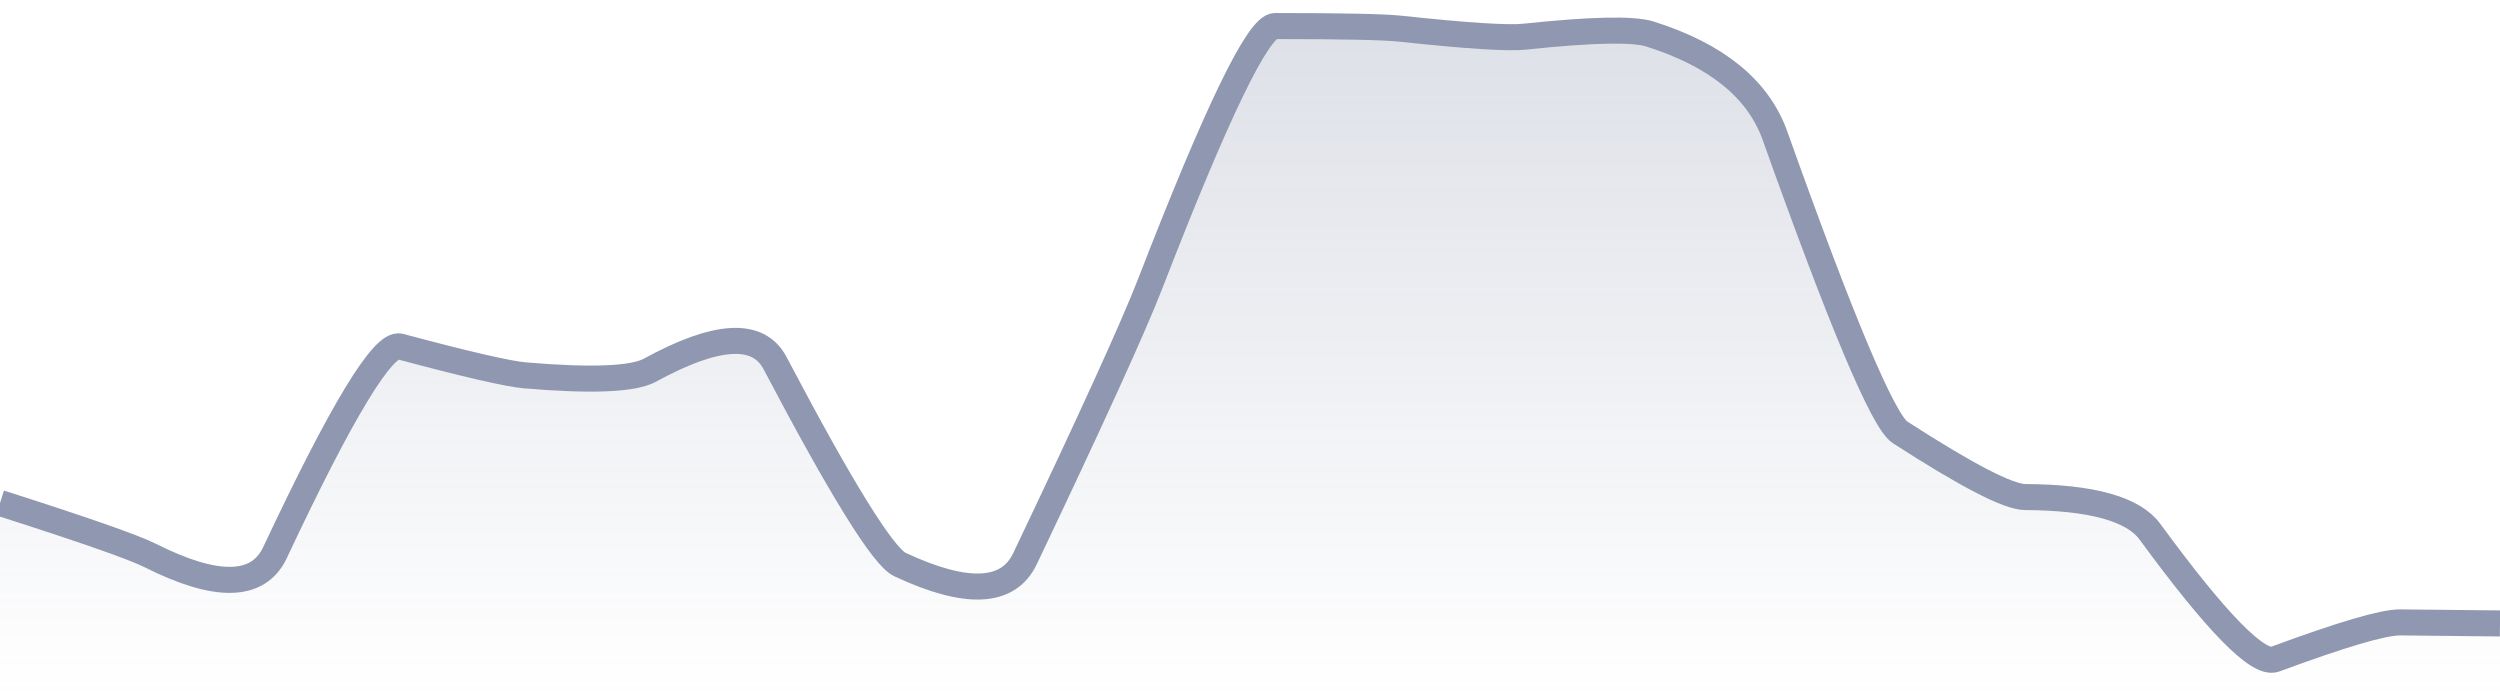
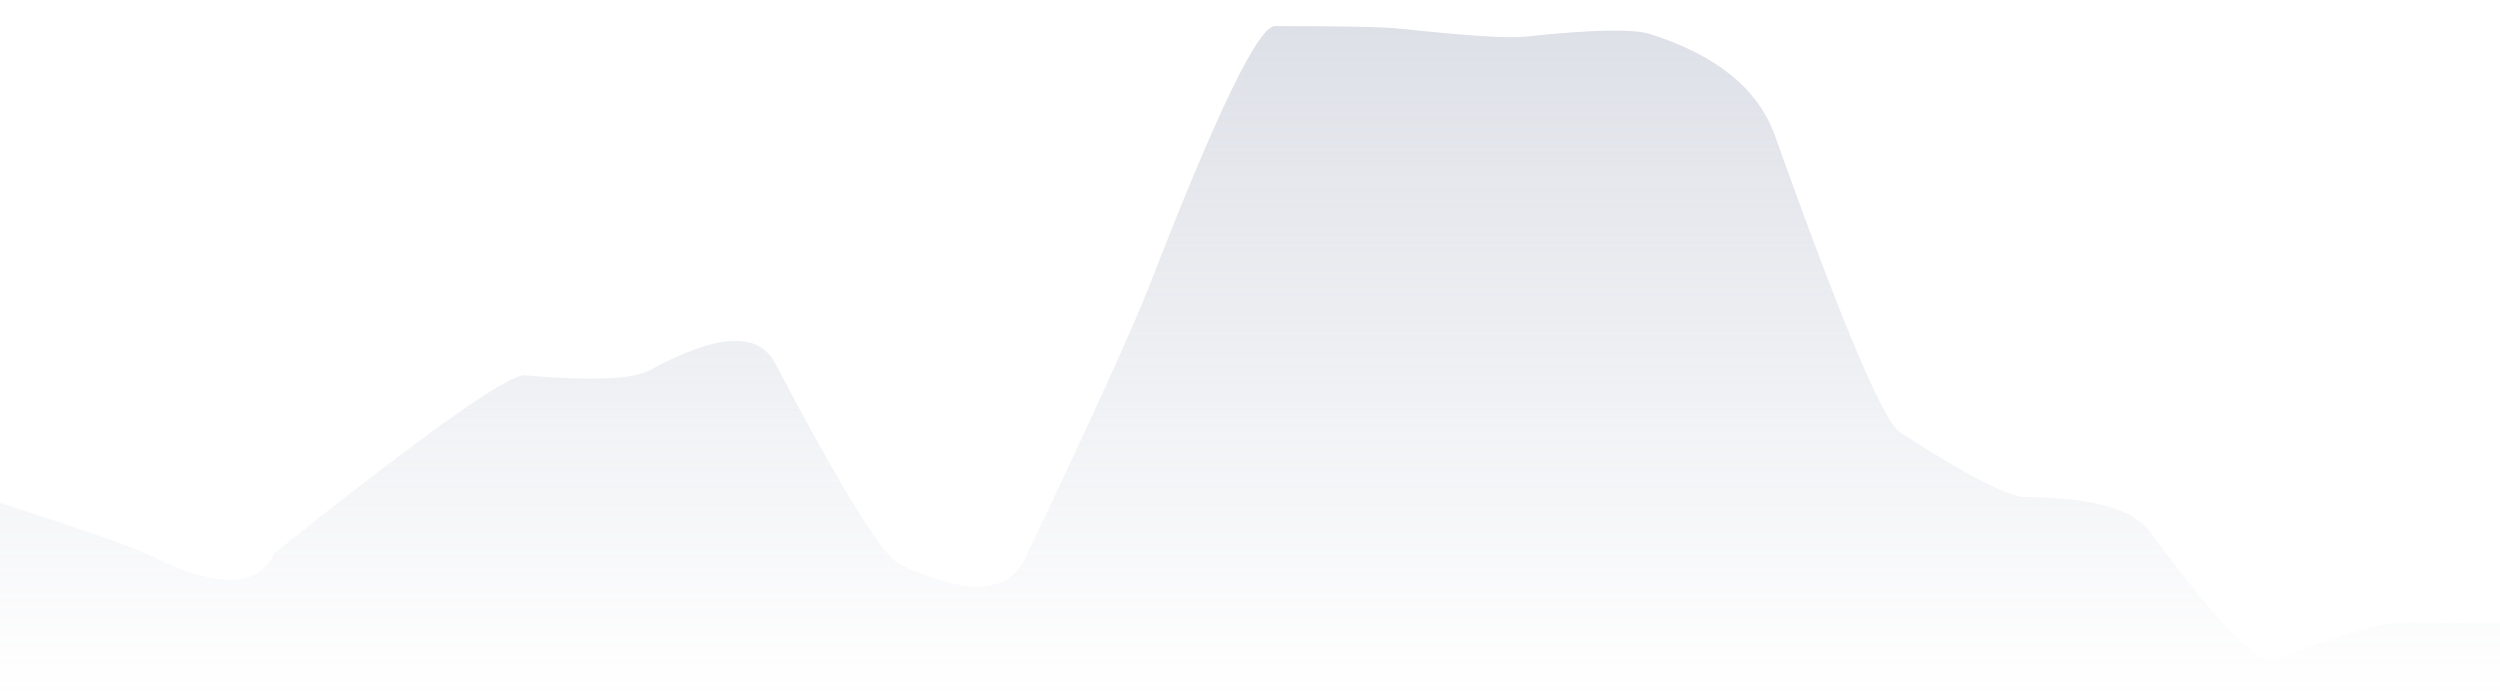
<svg xmlns="http://www.w3.org/2000/svg" viewBox="0 0 144 40" width="144" height="40">
  <defs>
    <linearGradient id="gradient" x1="0" y1="0" x2="0" y2="1">
      <stop offset="0%" stop-color="#8F98B0" stop-opacity="0.3" />
      <stop offset="100%" stop-color="#8F98B0" stop-opacity="0" />
    </linearGradient>
  </defs>
-   <path d="M 0,28.97 Q 7.2,31.27 8.64,31.99 Q 14.4,34.89 15.84,31.83 Q 21.6,19.57 23.04,19.96 Q 28.8,21.5 30.24,21.62 Q 36,22.11 37.44,21.32 Q 43.2,18.17 44.64,20.91 Q 50.4,31.85 51.84,32.52 Q 57.6,35.21 59.04,32.18 Q 64.8,20.08 66.24,16.37 Q 72,1.5 73.44,1.5 Q 79.2,1.5 80.64,1.65 Q 86.4,2.27 87.84,2.11 Q 93.6,1.5 95.04,1.96 Q 100.8,3.78 102.24,7.82 Q 108,23.97 109.44,24.9 Q 115.2,28.62 116.64,28.63 Q 122.4,28.66 123.84,30.63 Q 129.6,38.5 131.04,37.97 Q 136.8,35.84 138.24,35.85 T 144,35.91 L 144,40 L 0,40 Z" fill="url(#gradient)" />
-   <path d="M 0,28.97 Q 7.2,31.27 8.64,31.99 Q 14.4,34.89 15.84,31.83 Q 21.6,19.57 23.04,19.96 Q 28.8,21.5 30.24,21.62 Q 36,22.11 37.44,21.32 Q 43.2,18.17 44.64,20.91 Q 50.4,31.85 51.84,32.52 Q 57.6,35.21 59.04,32.18 Q 64.8,20.08 66.24,16.37 Q 72,1.5 73.44,1.5 Q 79.2,1.5 80.64,1.65 Q 86.4,2.27 87.84,2.11 Q 93.6,1.5 95.04,1.96 Q 100.8,3.78 102.24,7.82 Q 108,23.97 109.44,24.9 Q 115.2,28.62 116.64,28.63 Q 122.4,28.66 123.84,30.63 Q 129.6,38.5 131.04,37.97 Q 136.8,35.84 138.24,35.85 T 144,35.91" fill="none" stroke="#8F98B0" stroke-width="1.5" />
+   <path d="M 0,28.97 Q 7.2,31.27 8.64,31.99 Q 14.4,34.89 15.84,31.83 Q 28.8,21.5 30.24,21.62 Q 36,22.11 37.44,21.32 Q 43.2,18.17 44.64,20.91 Q 50.4,31.85 51.84,32.52 Q 57.6,35.21 59.04,32.18 Q 64.8,20.08 66.24,16.37 Q 72,1.5 73.44,1.5 Q 79.2,1.5 80.64,1.65 Q 86.4,2.27 87.84,2.11 Q 93.6,1.5 95.04,1.96 Q 100.8,3.78 102.24,7.82 Q 108,23.97 109.44,24.9 Q 115.2,28.62 116.64,28.63 Q 122.4,28.66 123.84,30.63 Q 129.6,38.5 131.04,37.97 Q 136.8,35.84 138.24,35.85 T 144,35.91 L 144,40 L 0,40 Z" fill="url(#gradient)" />
</svg>